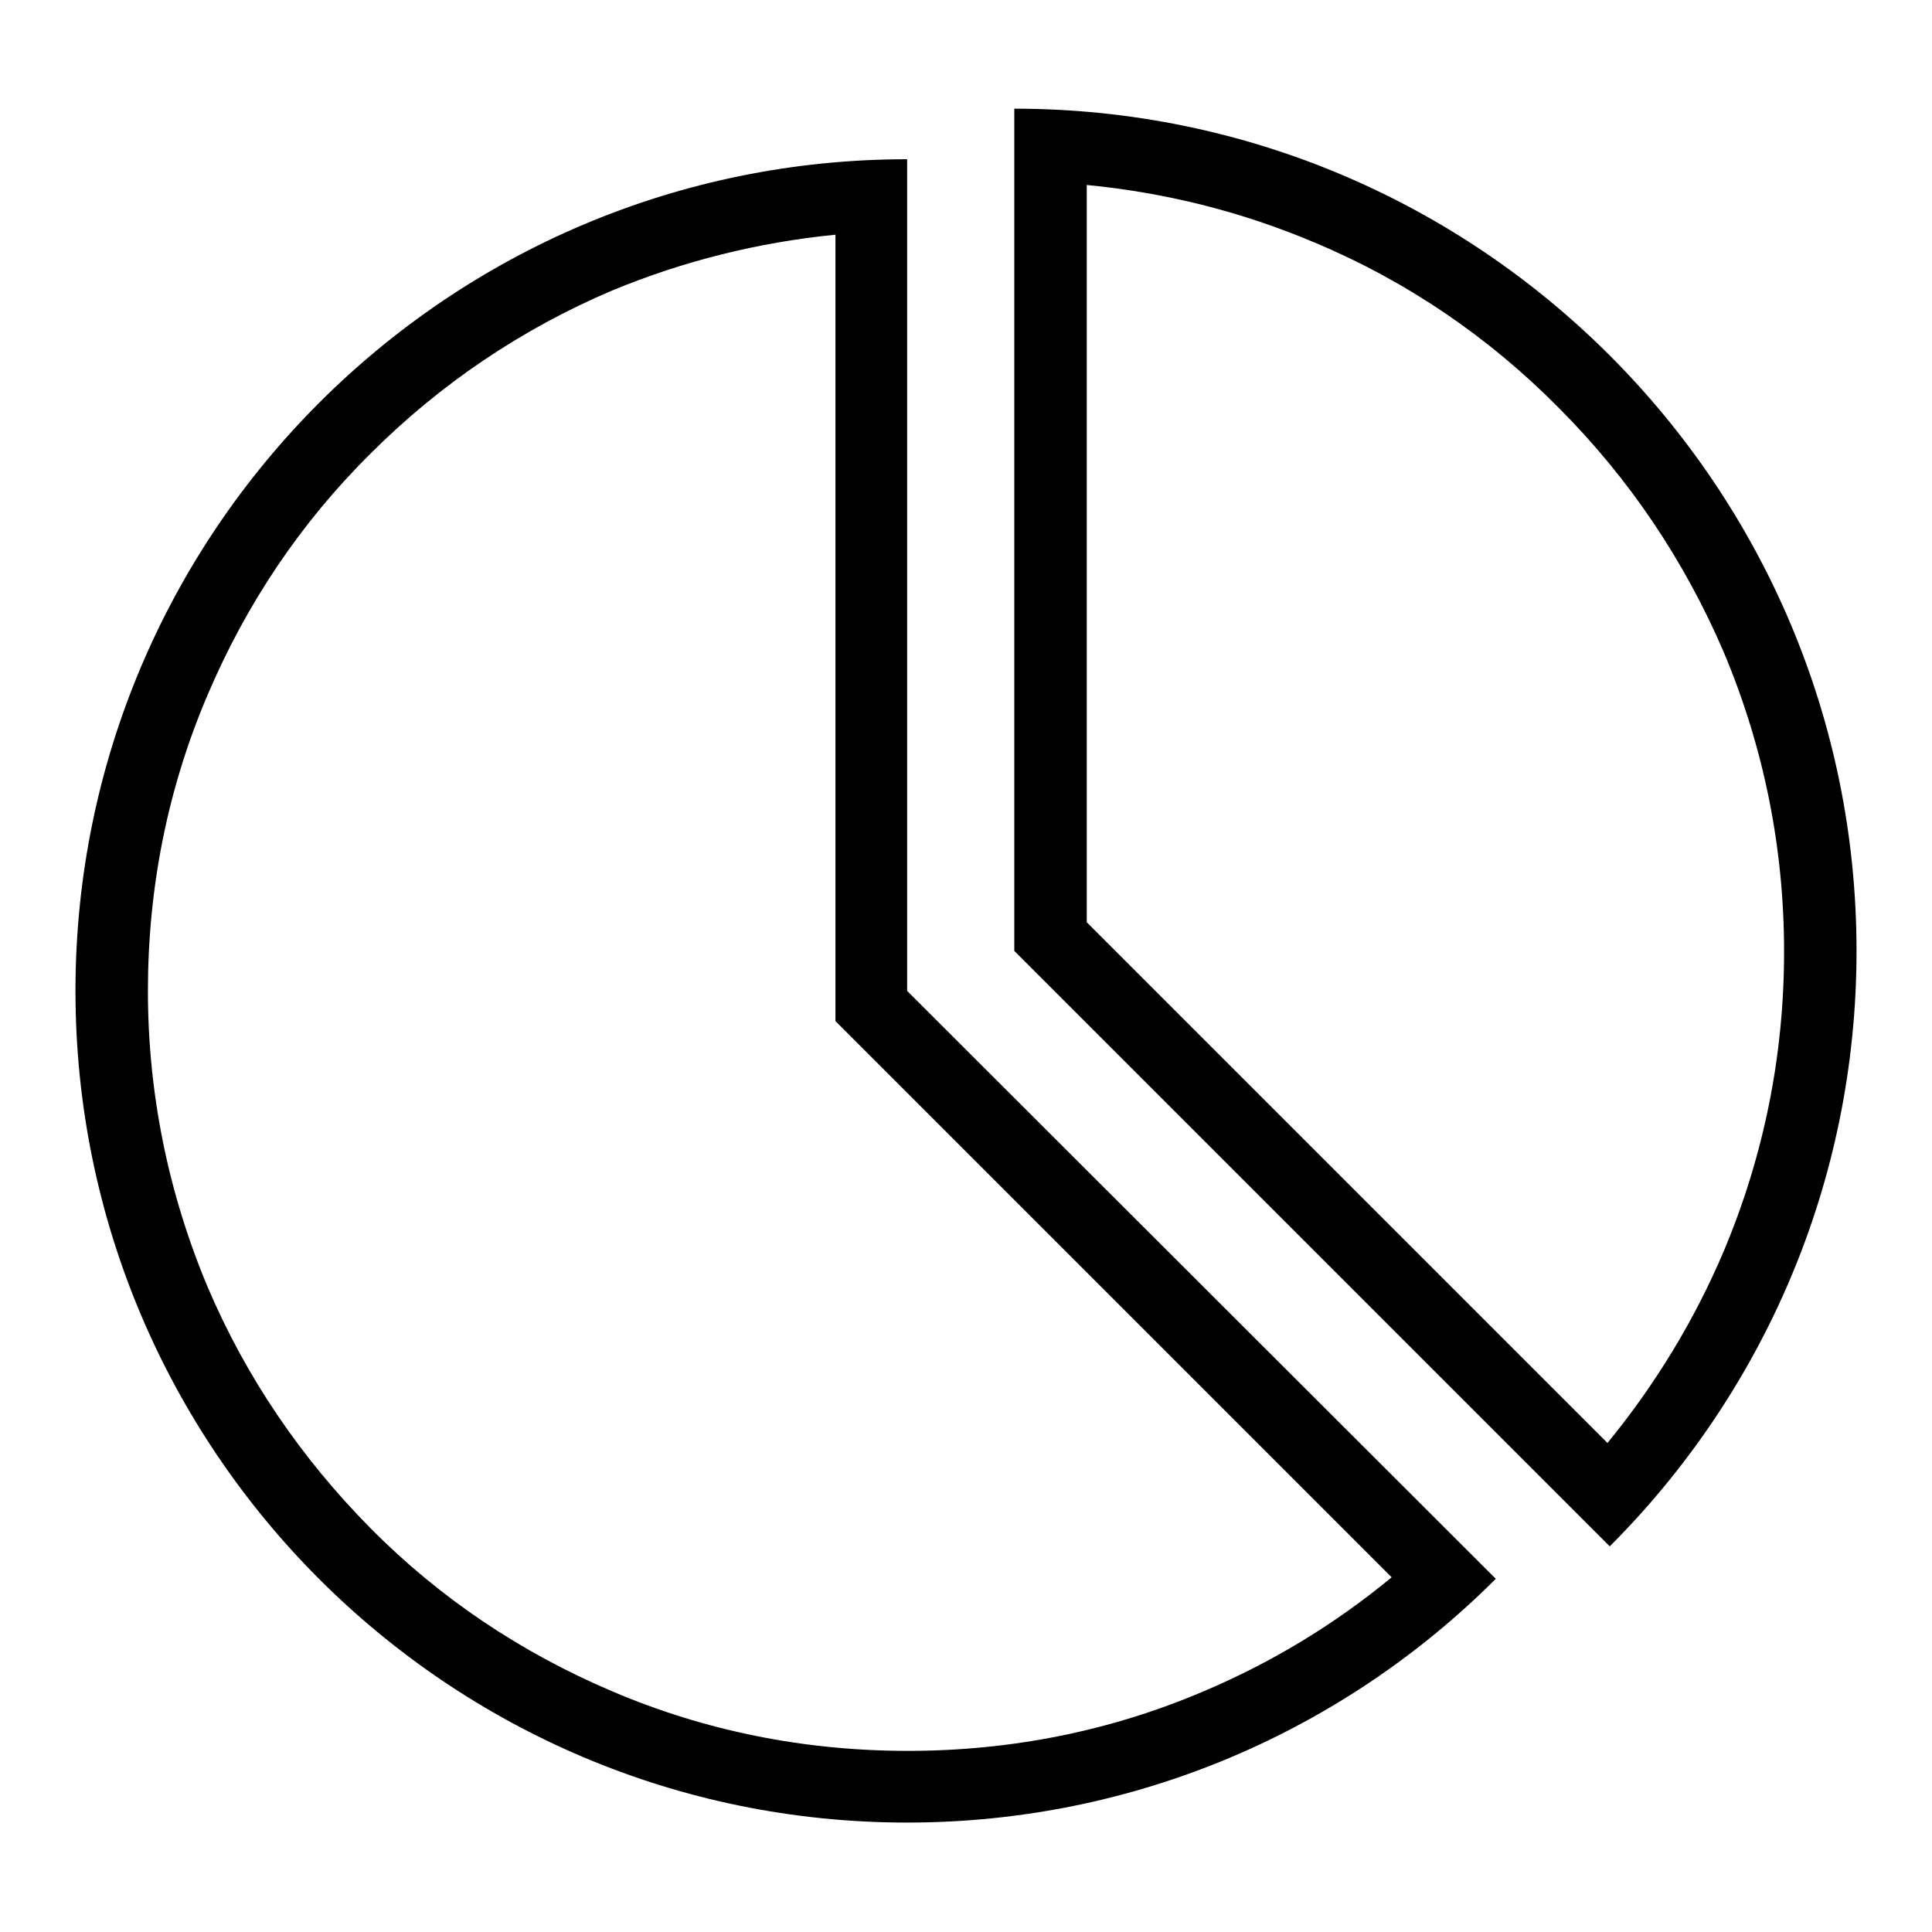
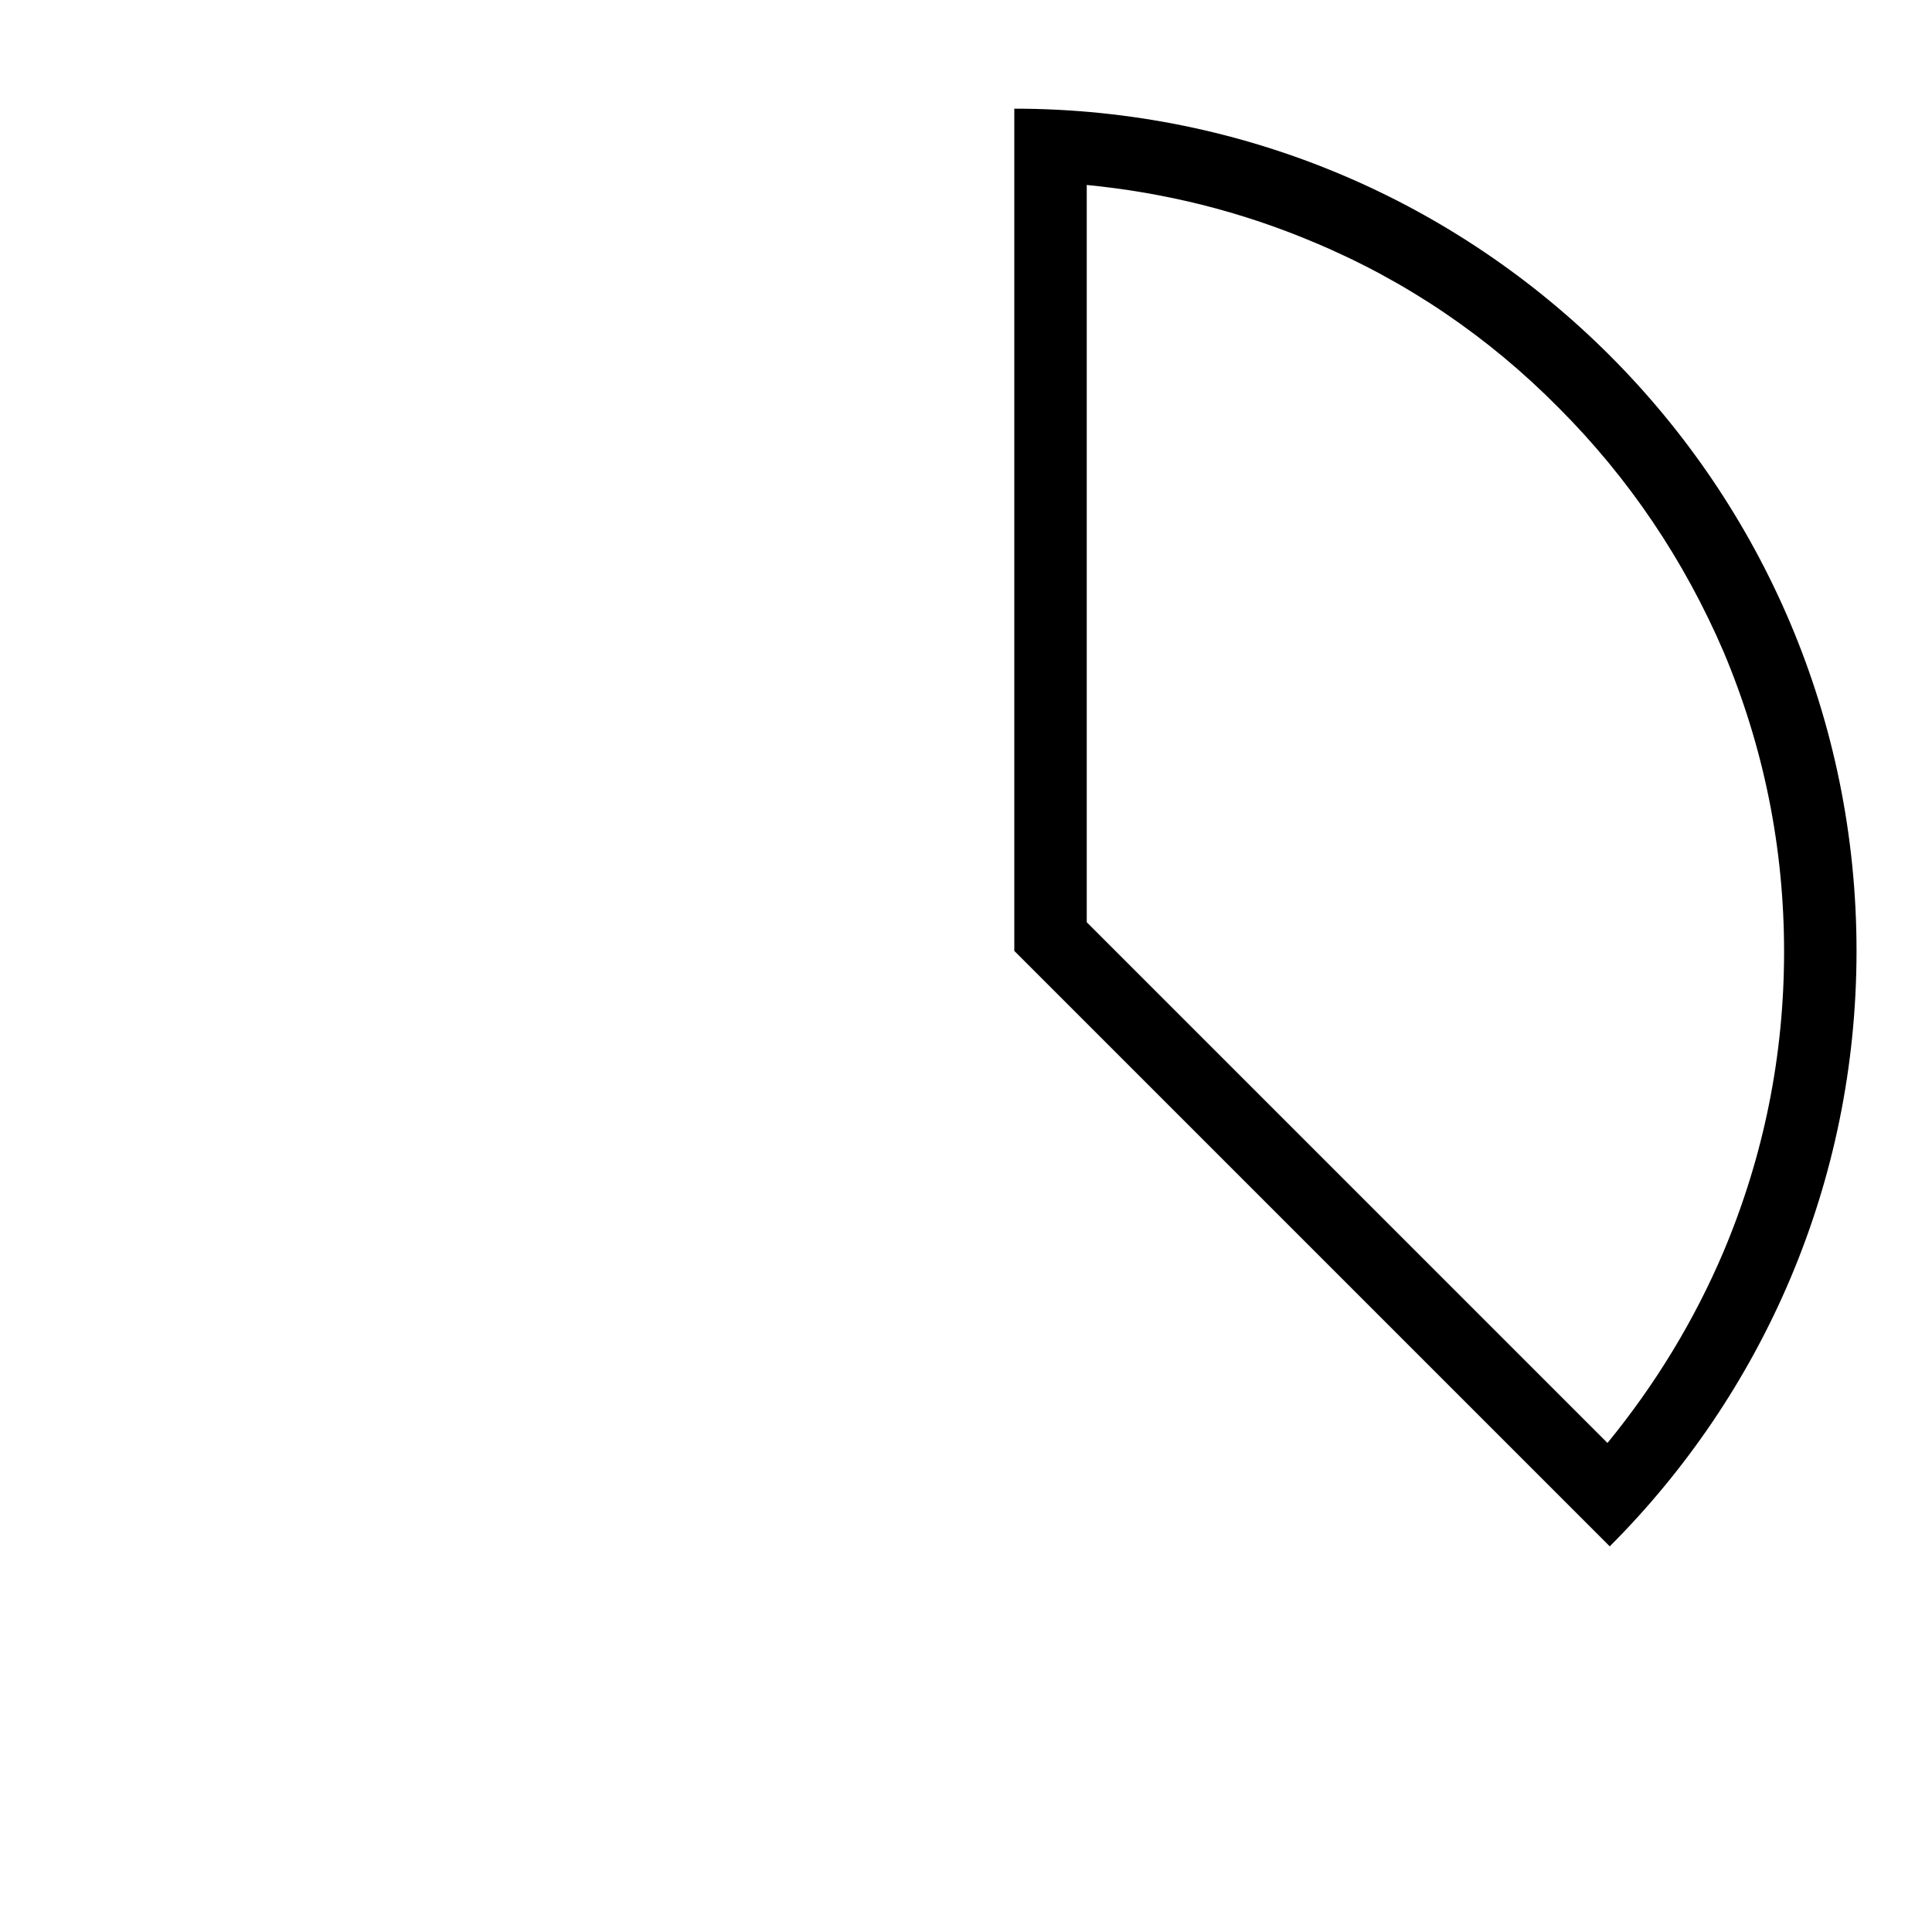
<svg xmlns="http://www.w3.org/2000/svg" version="1.1" x="0px" y="0px" viewBox="0 0 256 256" enable-background="new 0 0 256 256" xml:space="preserve">
  <g>
    <g>
-       <path fill="#000000" d="M110.7,31.1v100.2v4l2.8,2.8l70.9,70.9c-7.5,6.2-15.9,11.3-24.9,15.1c-12.4,5.3-25.6,7.9-39.2,7.9c-13.6,0-26.8-2.6-39.2-7.9c-12-5.1-22.8-12.3-32-21.6s-16.5-20-21.6-32c-5.2-12.4-7.9-25.6-7.9-39.2c0-13.6,2.6-26.8,7.9-39.2c5.1-12,12.3-22.8,21.6-32c9.2-9.2,20-16.5,32-21.6C90.5,34.6,100.5,32.1,110.7,31.1 M120.2,21.1C59.3,21.1,10,70.5,10,131.3s49.3,110.2,110.2,110.2c30.4,0,58-12.3,78-32.3l-78-77.9V21.1L120.2,21.1z" />
      <path fill="#000000" d="M143.9,24.5c10.4,1,20.5,3.5,30.2,7.6c12.2,5.1,23.1,12.5,32.4,21.9c9.4,9.4,16.7,20.3,21.9,32.4c5.3,12.6,8,25.9,8,39.7s-2.7,27.1-8,39.7c-3.9,9.2-9.1,17.7-15.4,25.4l-69-69V24.5 M134.4,14.4v111.6l78.9,78.9c20.2-20.2,32.7-48.1,32.7-78.9C246,64.4,196,14.4,134.4,14.4L134.4,14.4z" />
    </g>
  </g>
</svg>